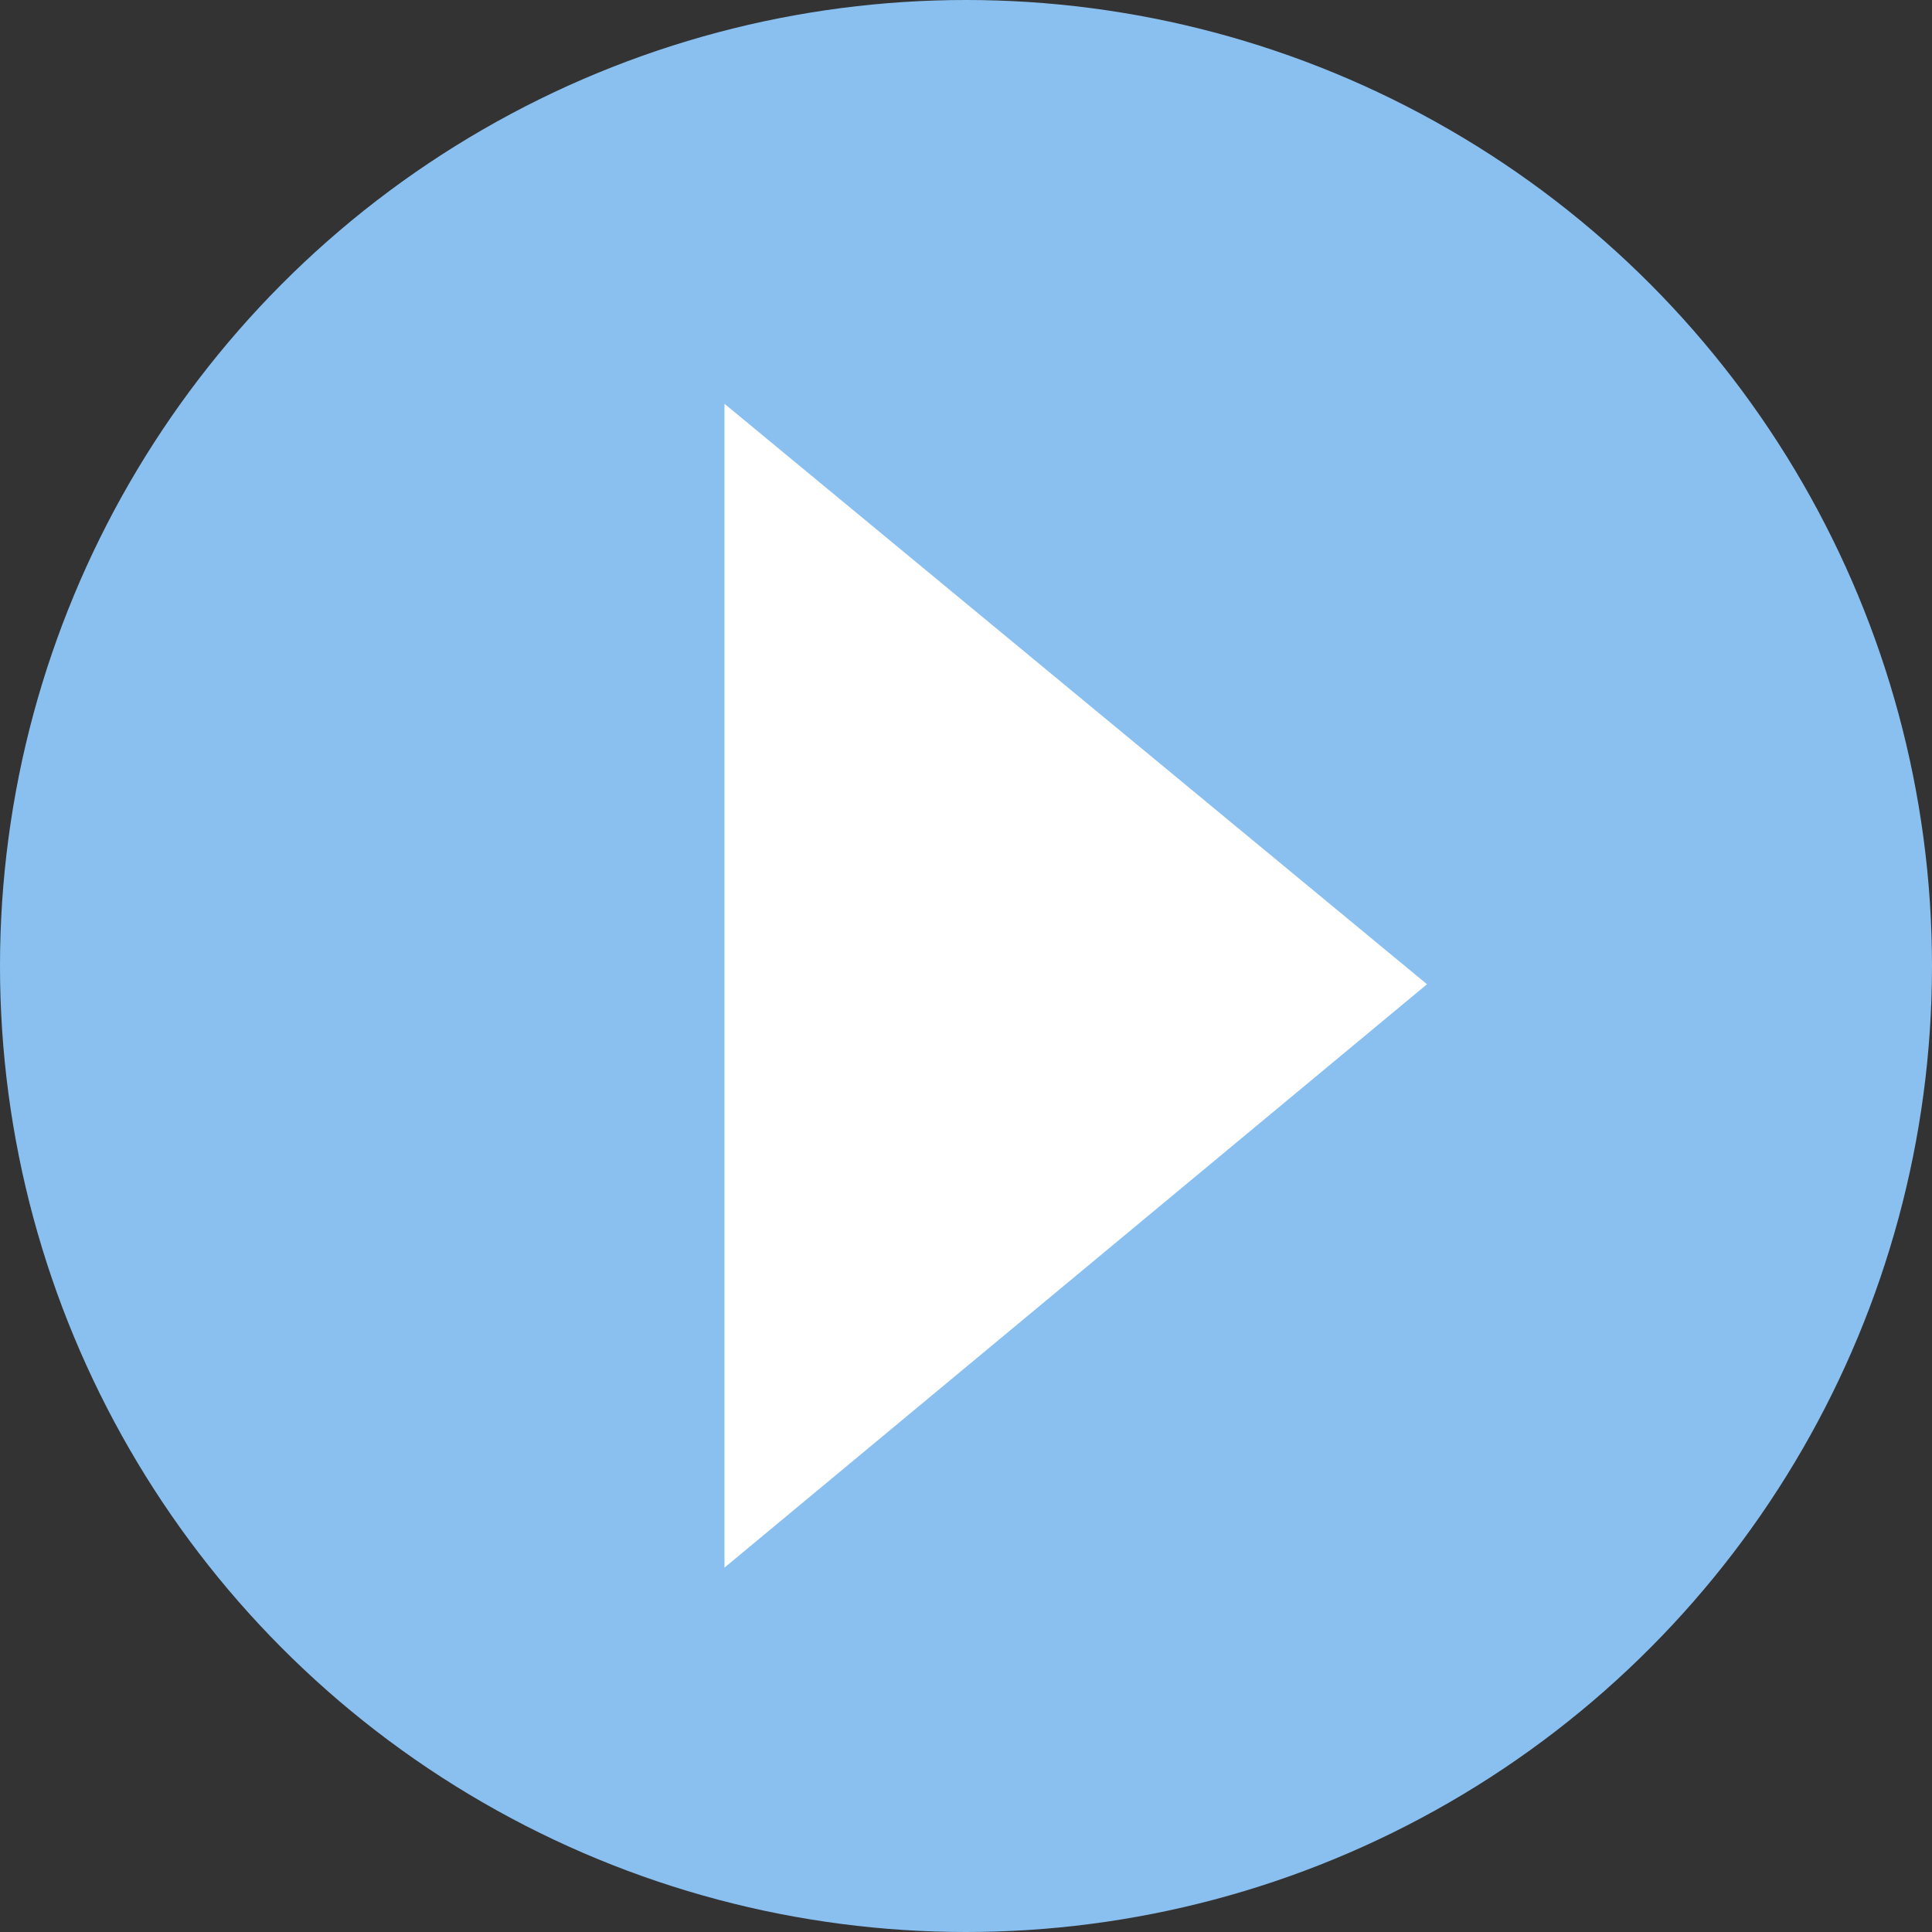
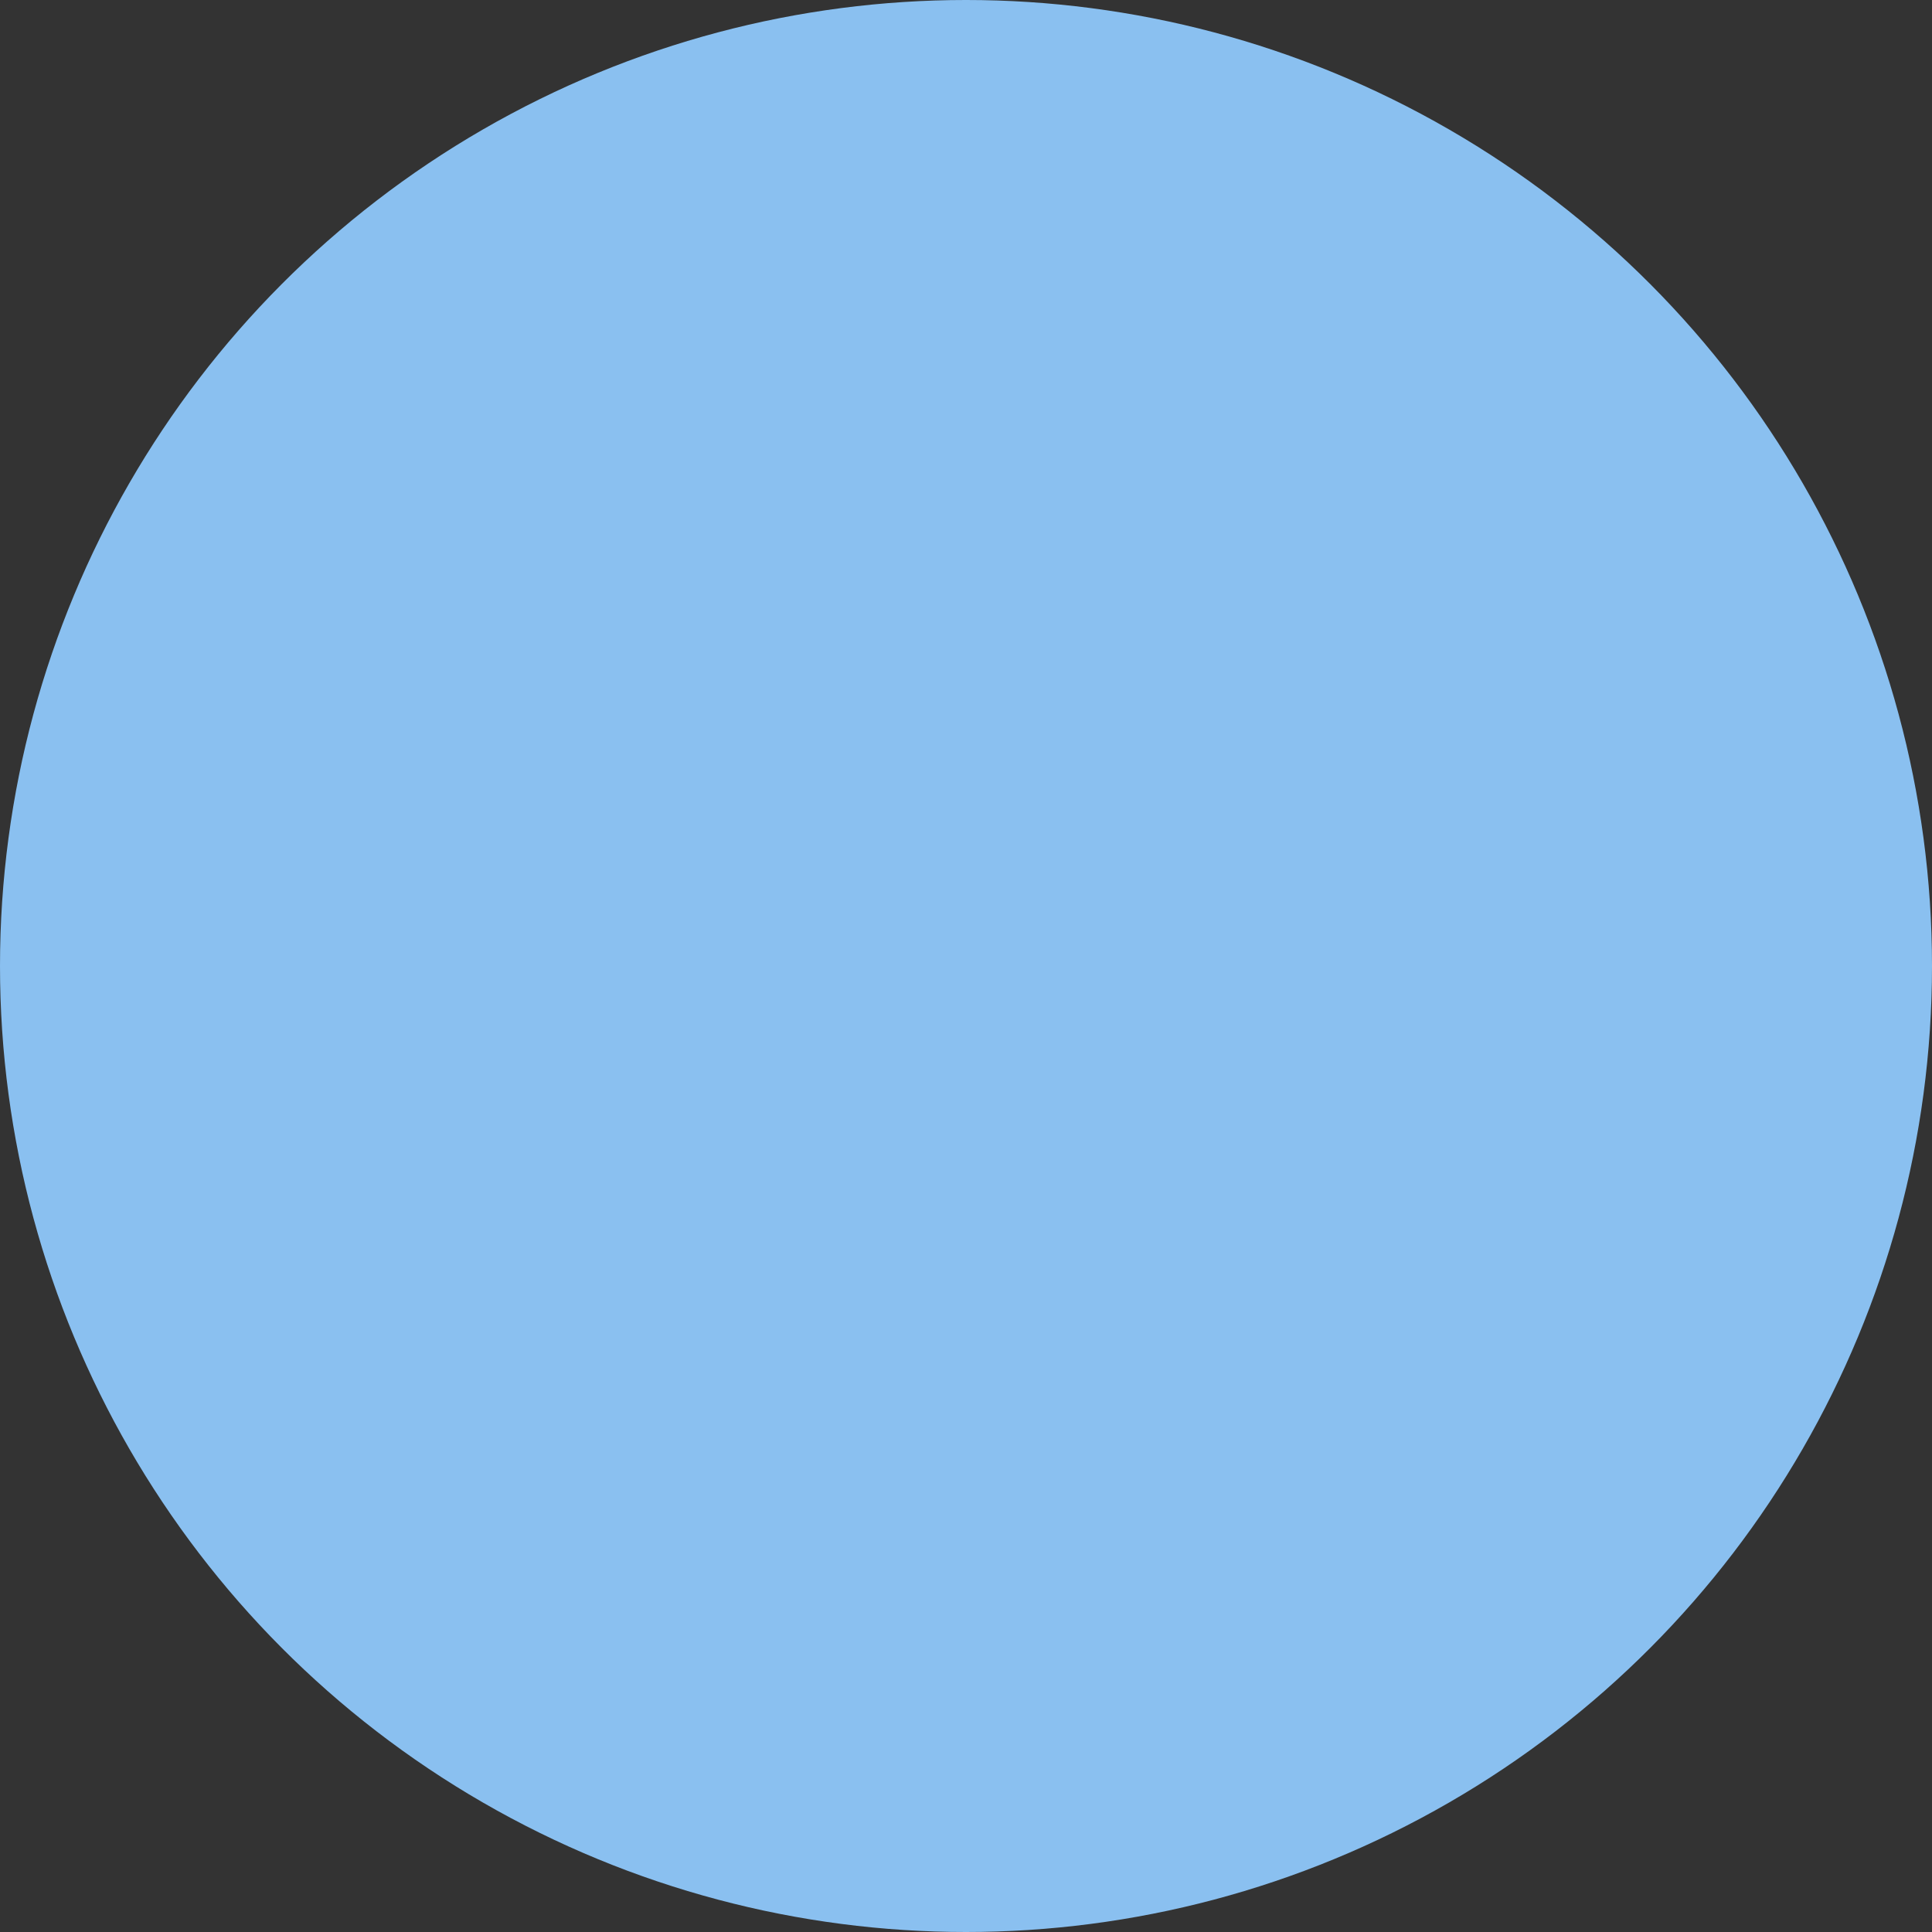
<svg xmlns="http://www.w3.org/2000/svg" version="1.1" id="レイヤー_1" x="0px" y="0px" width="18px" height="18px" viewBox="0 0 18 18" style="enable-background:new 0 0 18 18;" xml:space="preserve">
  <rect x="0" y="0" width="18" height="18" fill="#333333" stroke="none" />
  <style type="text/css">
	.st0{fill:#8AC0F0;}
	.st1{fill:#FFFFFF;}
</style>
  <g>
    <circle class="st0" cx="9" cy="9" r="9" />
-     <polygon class="st1" points="6.75,3.762 6.75,14.605 13.295,9.17  " />
  </g>
</svg>